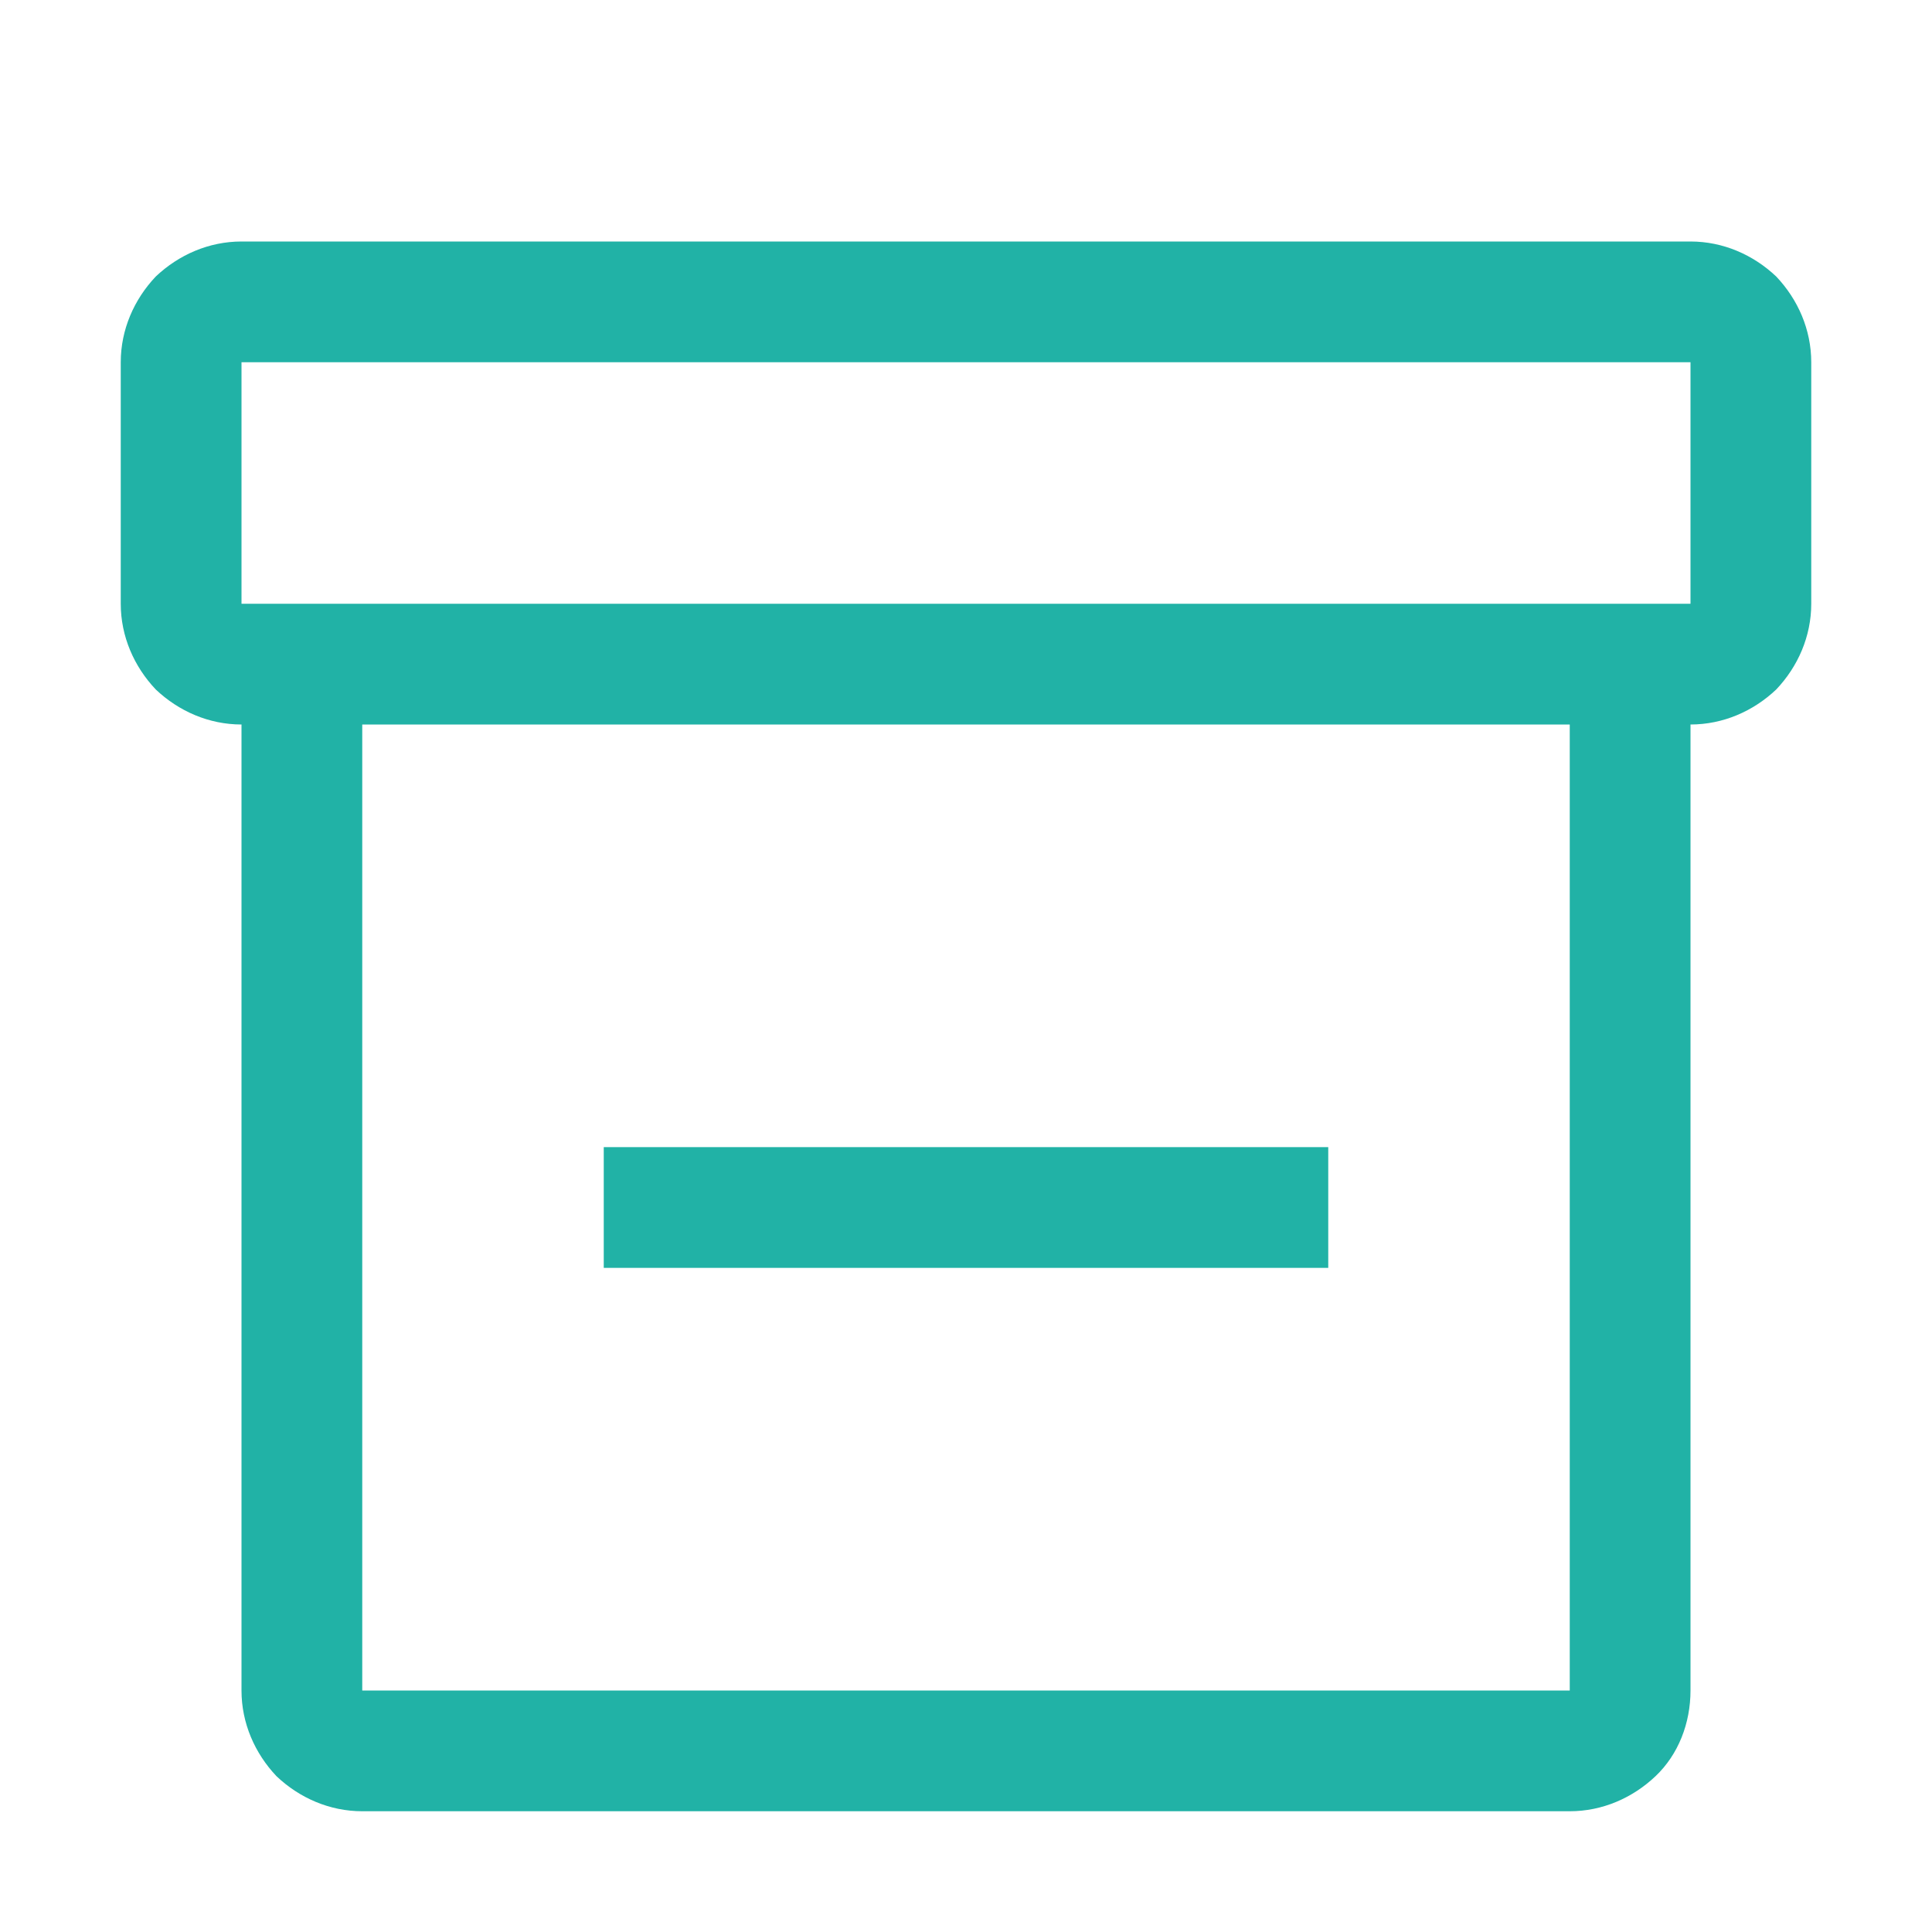
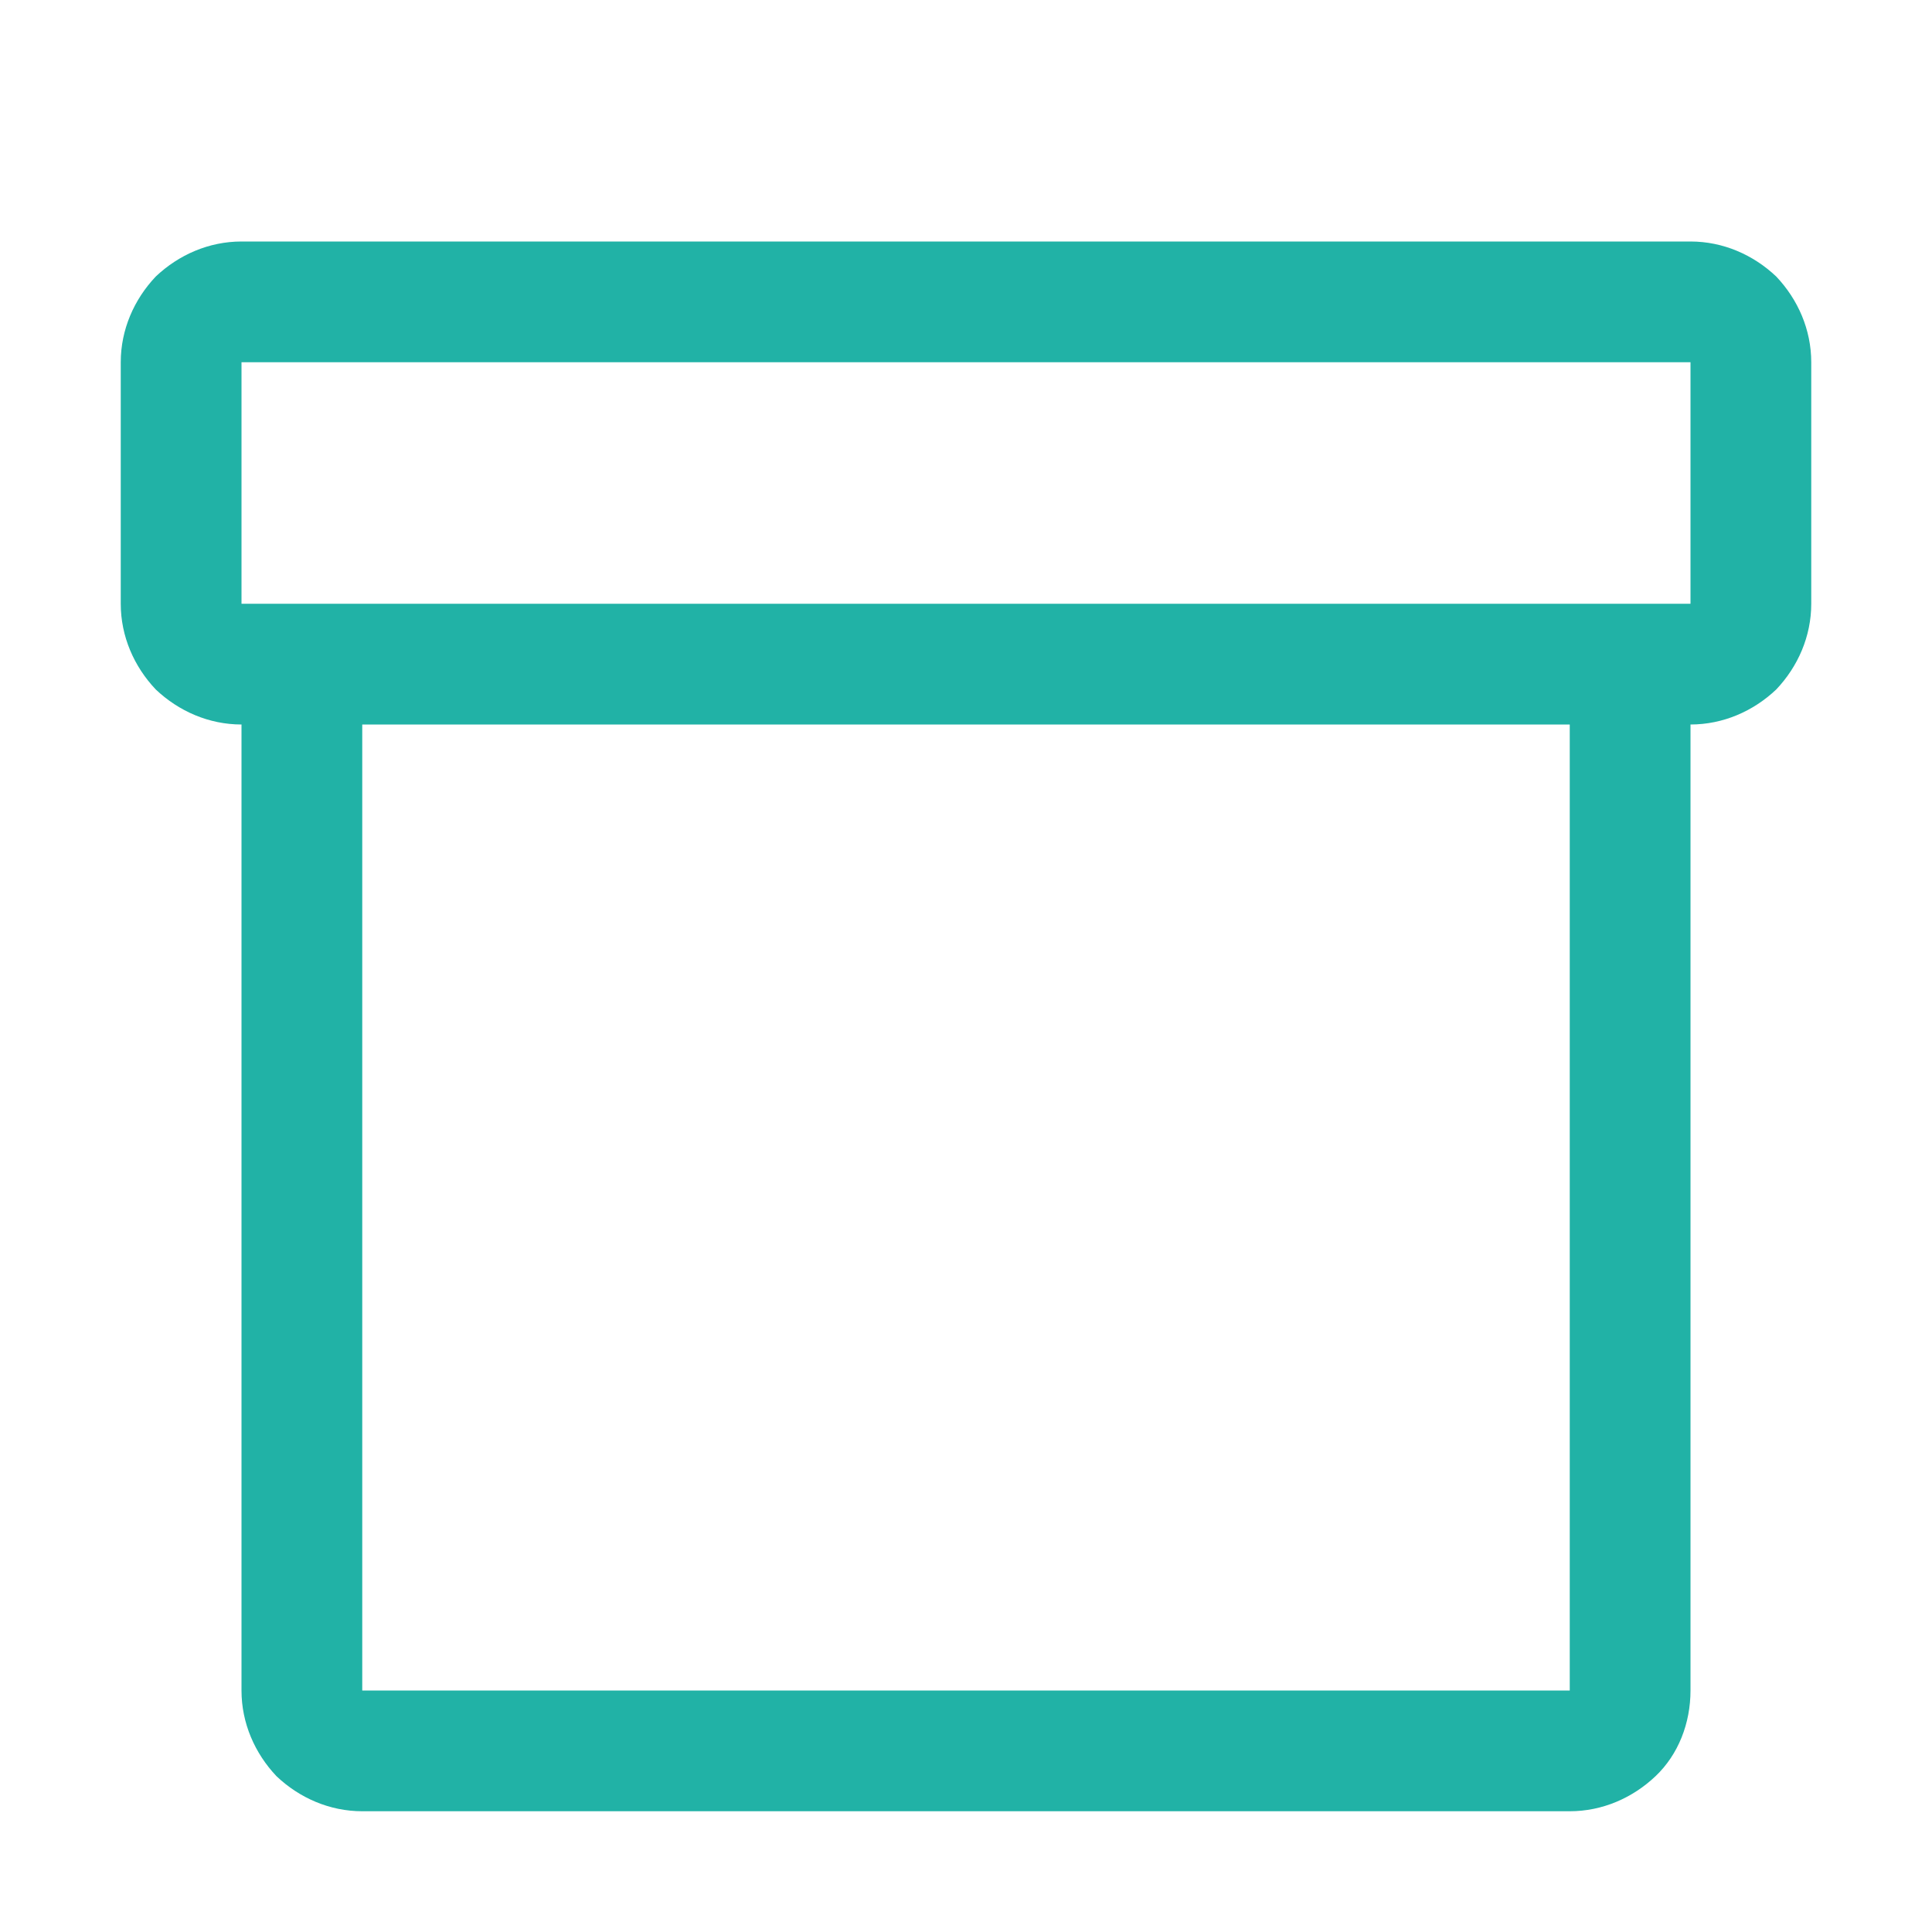
<svg xmlns="http://www.w3.org/2000/svg" width="16" height="16" viewBox="0 0 16 16" fill="none">
  <path d="M14 2H2C1.73 2 1.48 2.11 1.29 2.29C1.11 2.48 1 2.73 1 3V5C1 5.27 1.11 5.52 1.29 5.71C1.48 5.89 1.73 6 2 6V14C2 14.27 2.11 14.52 2.29 14.71C2.48 14.89 2.73 15 3 15H13C13.27 15 13.52 14.89 13.71 14.71C13.9 14.53 14 14.27 14 14V6C14.27 6 14.52 5.89 14.71 5.71C14.89 5.52 15 5.27 15 5V3C15 2.73 14.89 2.48 14.71 2.29C14.52 2.11 14.27 2 14 2ZM13 14H3V6H13V14ZM14 5H2V3H14V5Z" fill="#21B2A6" />
-   <path d="M5 9.5H11V10.5H5V9.5Z" fill="#21B2A6" />
</svg>